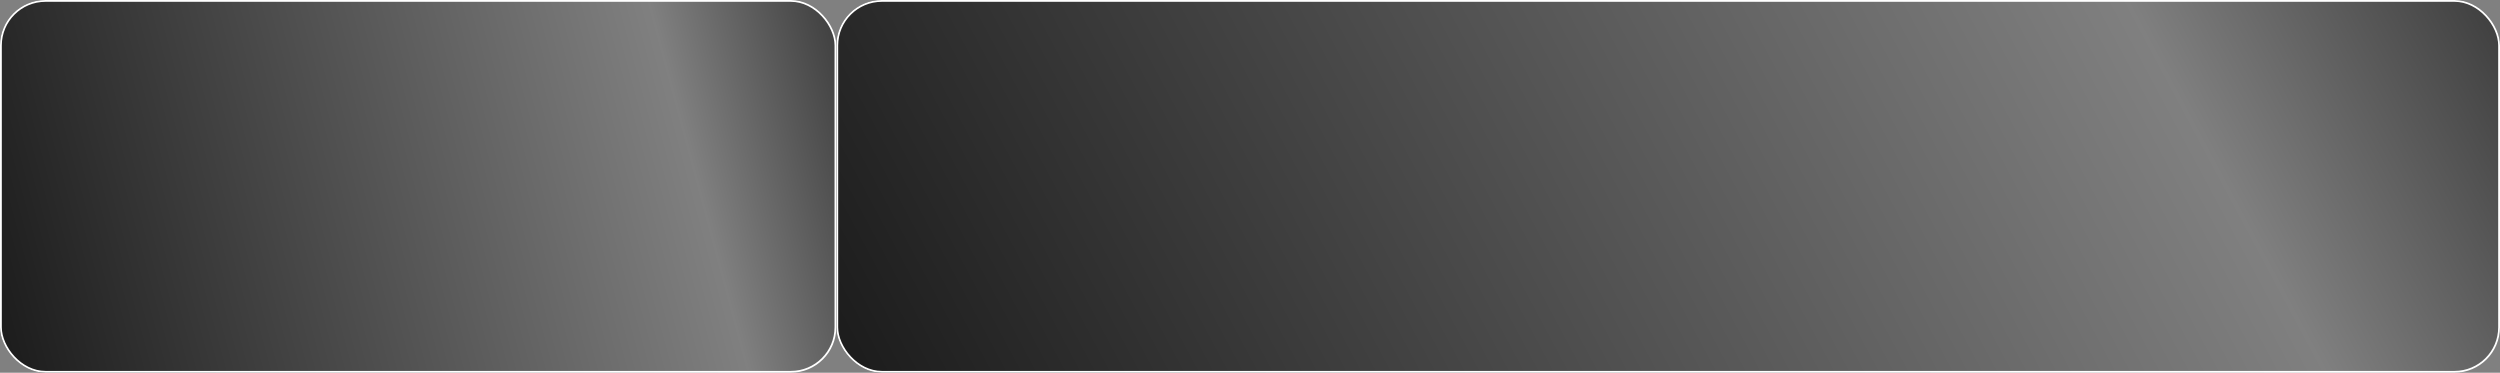
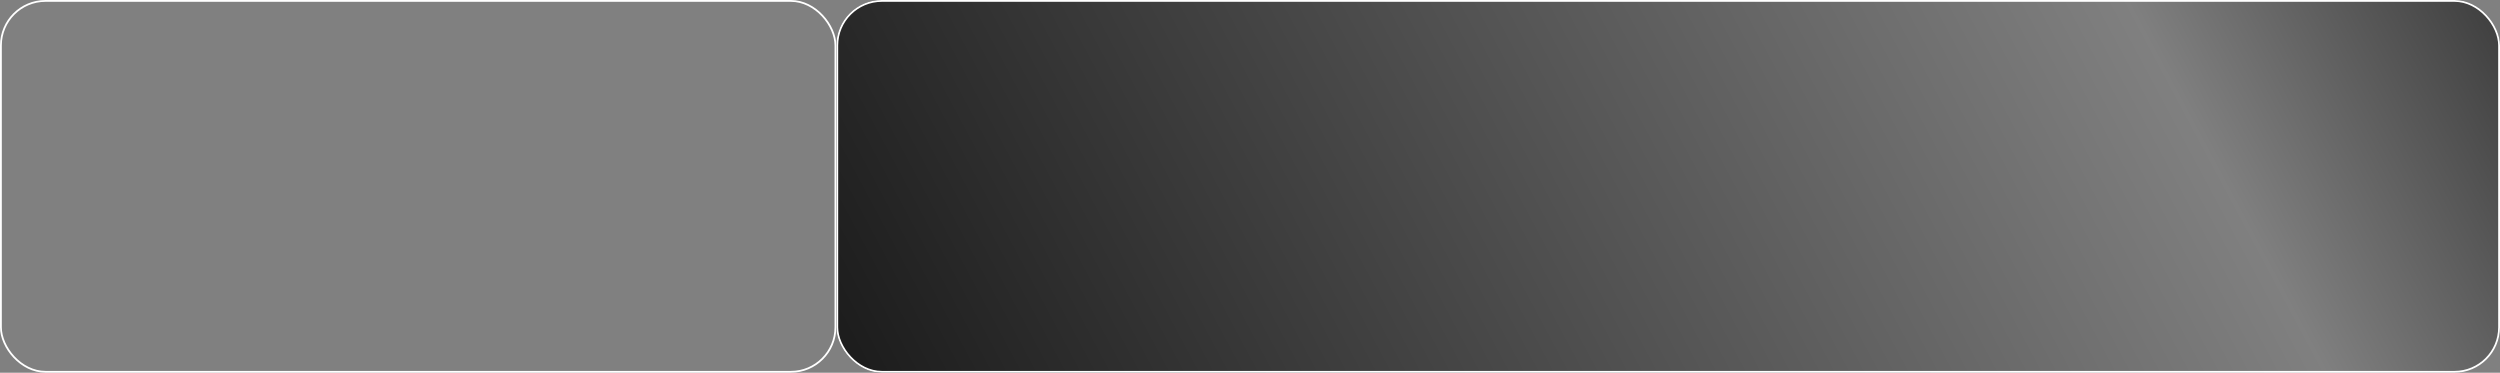
<svg xmlns="http://www.w3.org/2000/svg" width="275" height="41" viewBox="0 0 275 41" fill="none">
  <rect x="0" y="0" width="275" height="41" fill="#808080" stroke="none" />
-   <rect width="92" height="41" rx="5" fill="url(#paint0_linear_772_472)" />
  <rect x="0.1" y="0.1" width="91.8" height="40.8" rx="4.9" stroke="white" stroke-width="0.2" />
  <rect x="92" width="183" height="41" rx="5" fill="url(#paint1_linear_772_472)" />
  <rect x="92.1" y="0.1" width="182.8" height="40.8" rx="4.9" stroke="white" stroke-width="0.2" />
  <defs>
    <linearGradient id="paint0_linear_772_472" x1="-11.957" y1="77.709" x2="122.133" y2="41.628" gradientUnits="userSpaceOnUse">
      <stop />
      <stop offset="0.725" stop-opacity="0" />
      <stop offset="1" />
    </linearGradient>
    <linearGradient id="paint1_linear_772_472" x1="68.217" y1="77.709" x2="290.555" y2="-41.294" gradientUnits="userSpaceOnUse">
      <stop />
      <stop offset="0.725" stop-opacity="0" />
      <stop offset="1" />
    </linearGradient>
  </defs>
</svg>